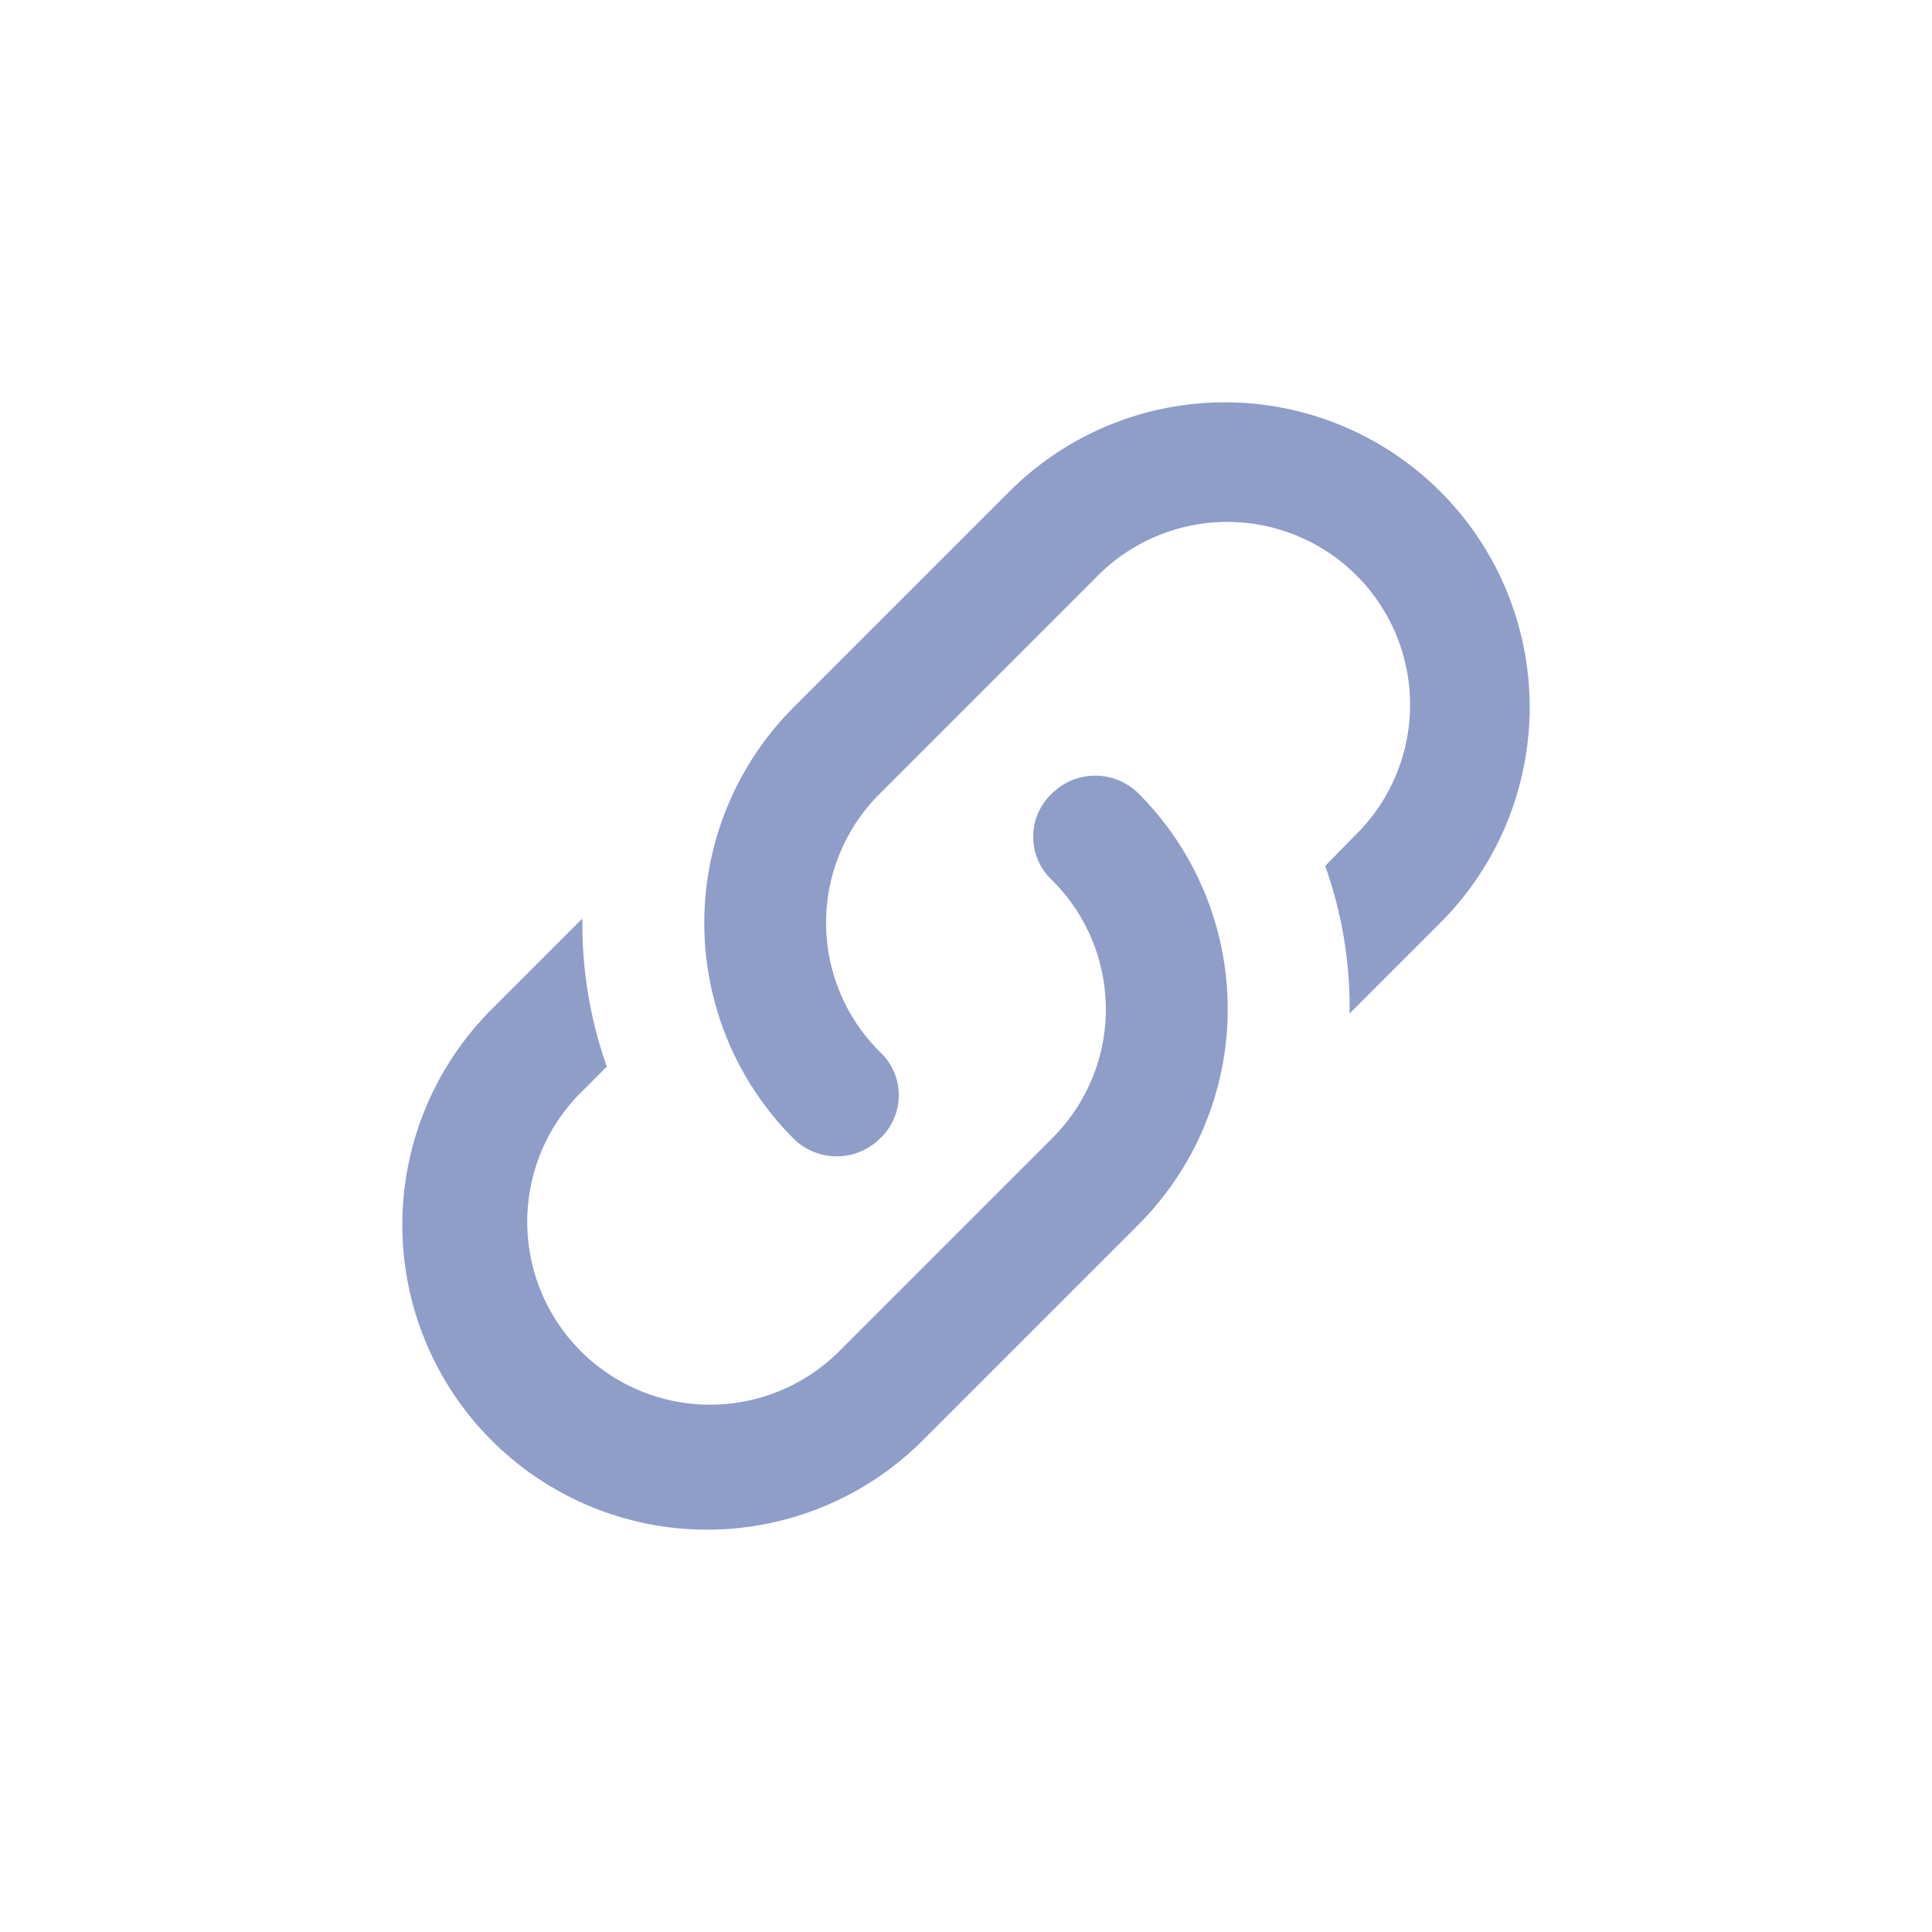
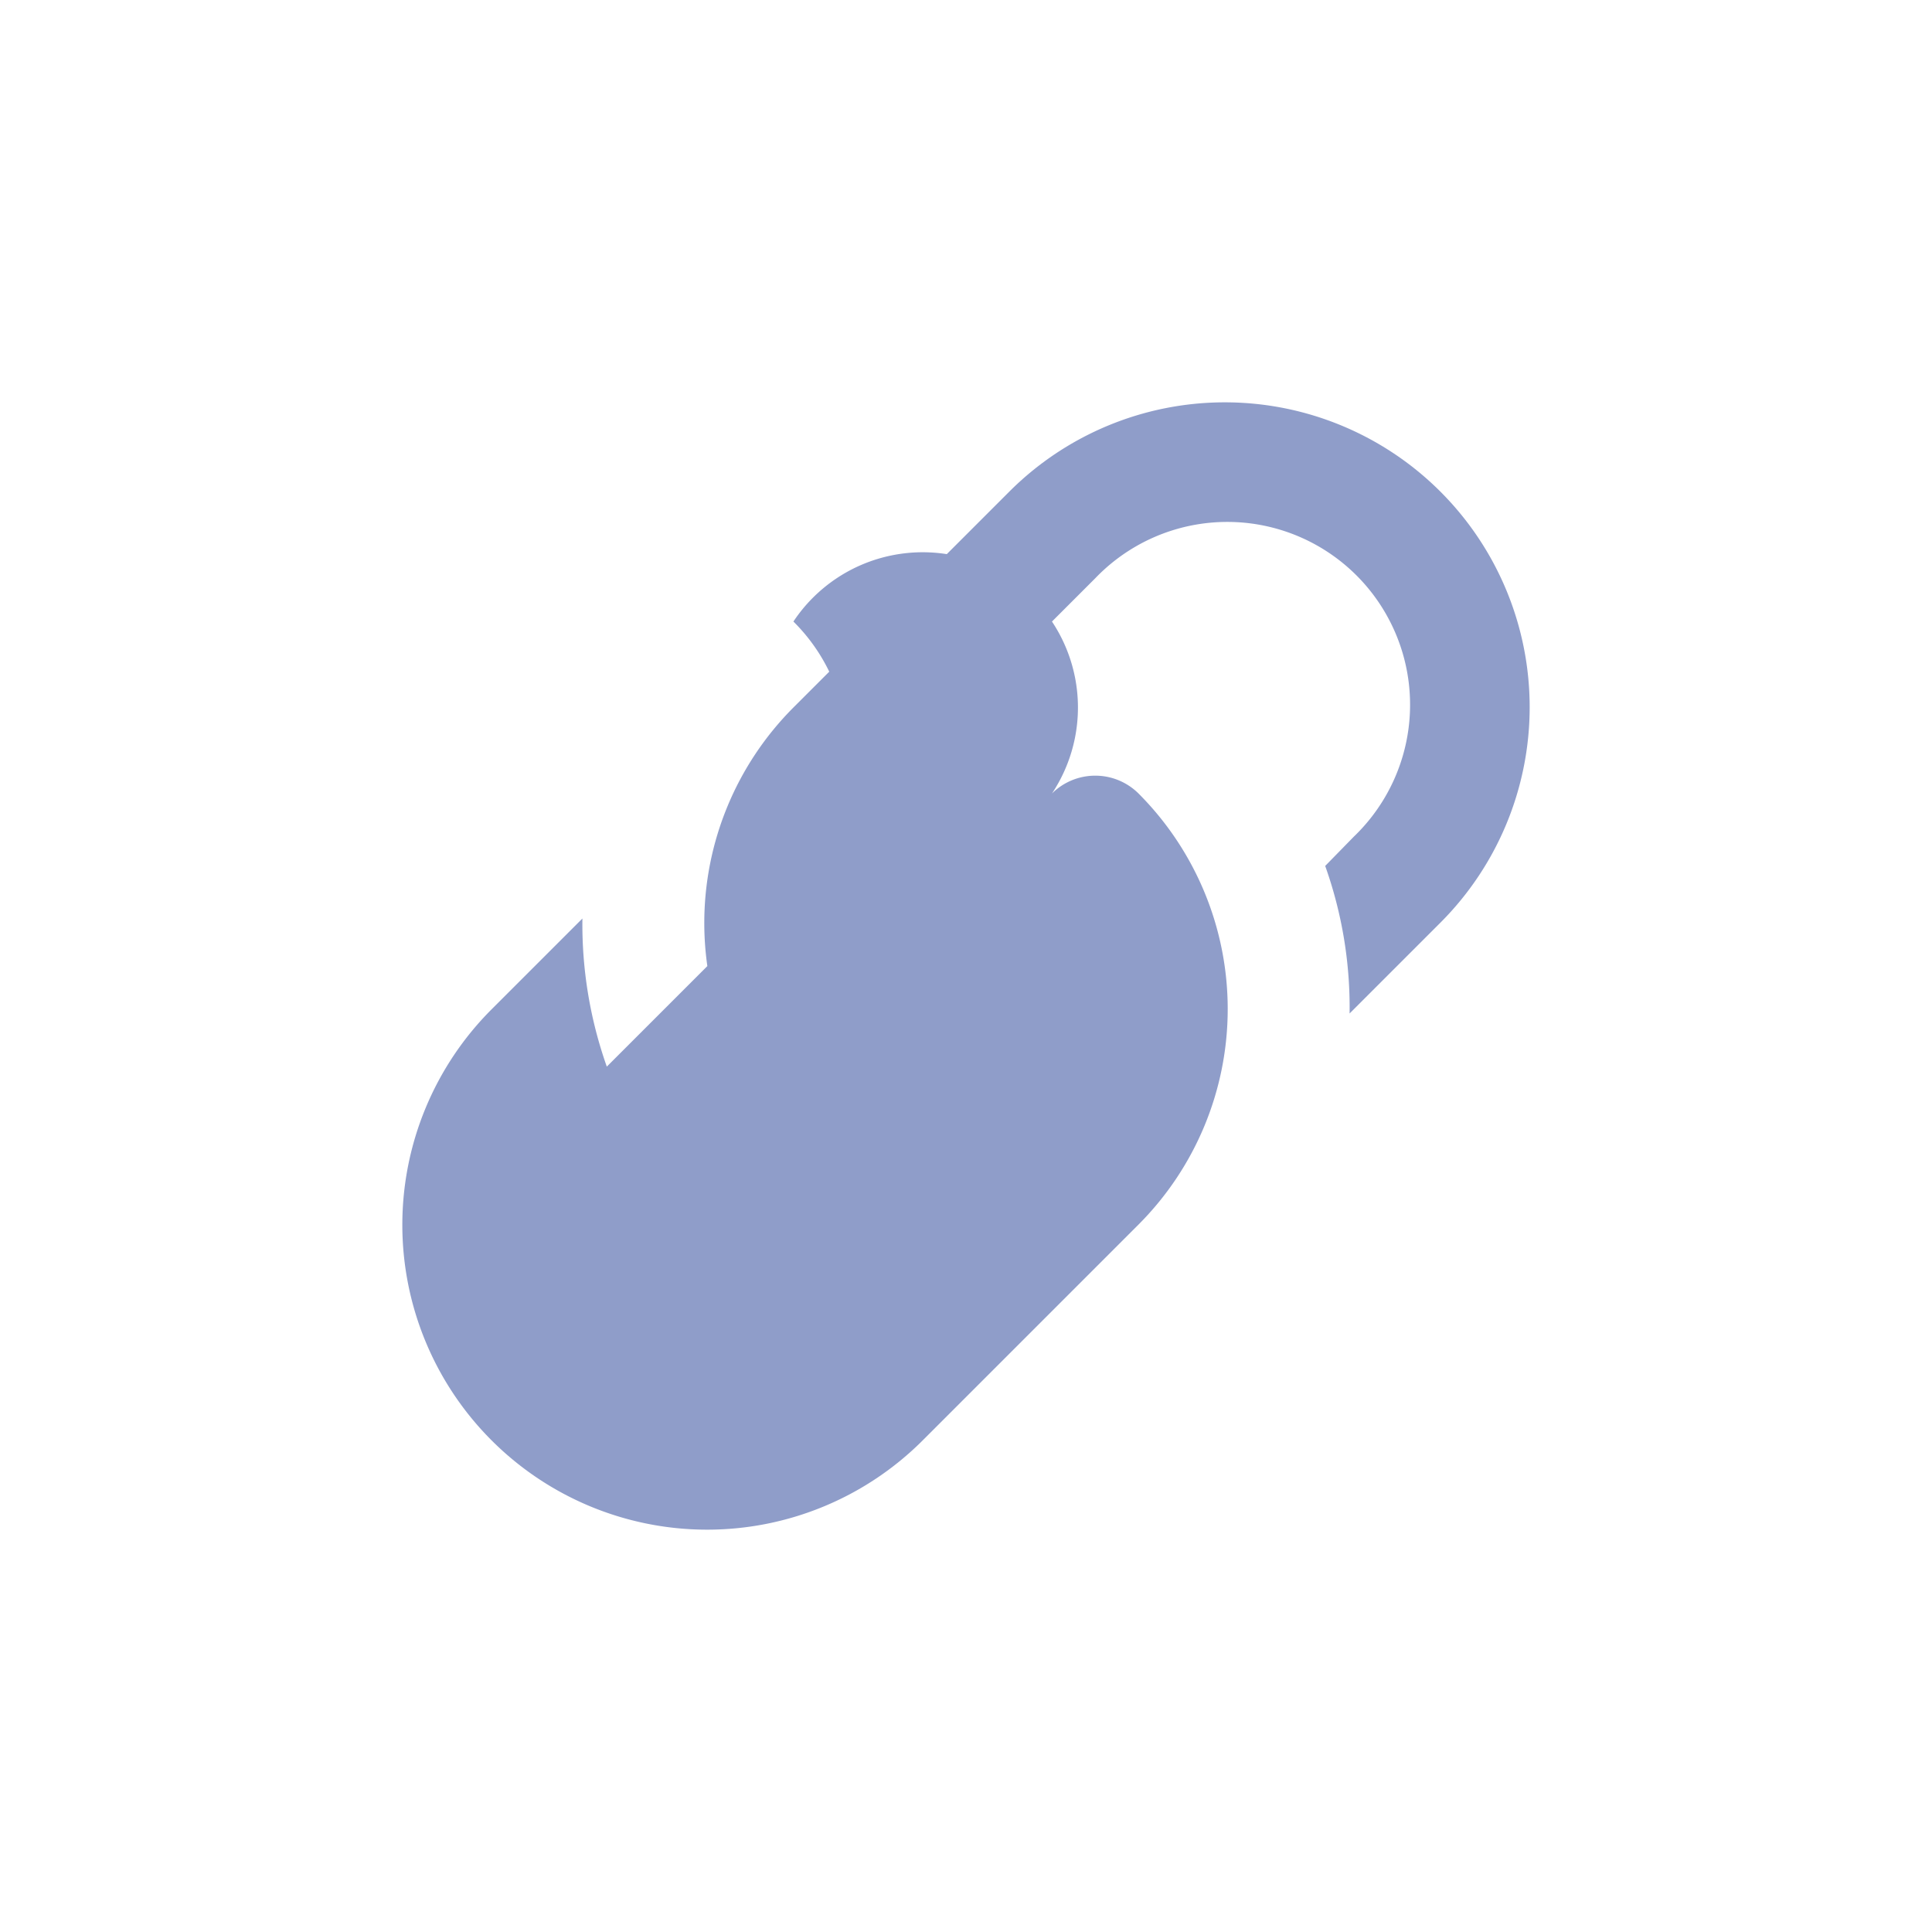
<svg xmlns="http://www.w3.org/2000/svg" viewBox="0 0 24 24">
-   <path d="M10.932,13.068a.737.737,0,0,1,0,1.075.763.763,0,0,1-1.075,0,3.789,3.789,0,0,1,0-5.355h0l2.681-2.681a3.786,3.786,0,0,1,5.355,5.355l-1.128,1.128a5.232,5.232,0,0,0-.303-1.833l.356-.364a2.271,2.271,0,1,0-3.211-3.211L10.932,9.857a2.258,2.258,0,0,0,0,3.211m2.136-3.211a.763.763,0,0,1,1.075,0,3.789,3.789,0,0,1,0,5.355h0l-2.681,2.681a3.786,3.786,0,0,1-5.355-5.355l1.128-1.128a5.302,5.302,0,0,0,.303,1.84l-.356.356a2.271,2.271,0,0,0,3.211,3.211l2.674-2.674a2.258,2.258,0,0,0,0-3.211A.737.737,0,0,1,13.068,9.857Z" fill="#8f9dc9" />
+   <path d="M10.932,13.068a.737.737,0,0,1,0,1.075.763.763,0,0,1-1.075,0,3.789,3.789,0,0,1,0-5.355h0l2.681-2.681a3.786,3.786,0,0,1,5.355,5.355l-1.128,1.128a5.232,5.232,0,0,0-.303-1.833l.356-.364a2.271,2.271,0,1,0-3.211-3.211L10.932,9.857a2.258,2.258,0,0,0,0,3.211m2.136-3.211a.763.763,0,0,1,1.075,0,3.789,3.789,0,0,1,0,5.355h0l-2.681,2.681a3.786,3.786,0,0,1-5.355-5.355l1.128-1.128a5.302,5.302,0,0,0,.303,1.84l-.356.356l2.674-2.674a2.258,2.258,0,0,0,0-3.211A.737.737,0,0,1,13.068,9.857Z" fill="#8f9dc9" />
</svg>